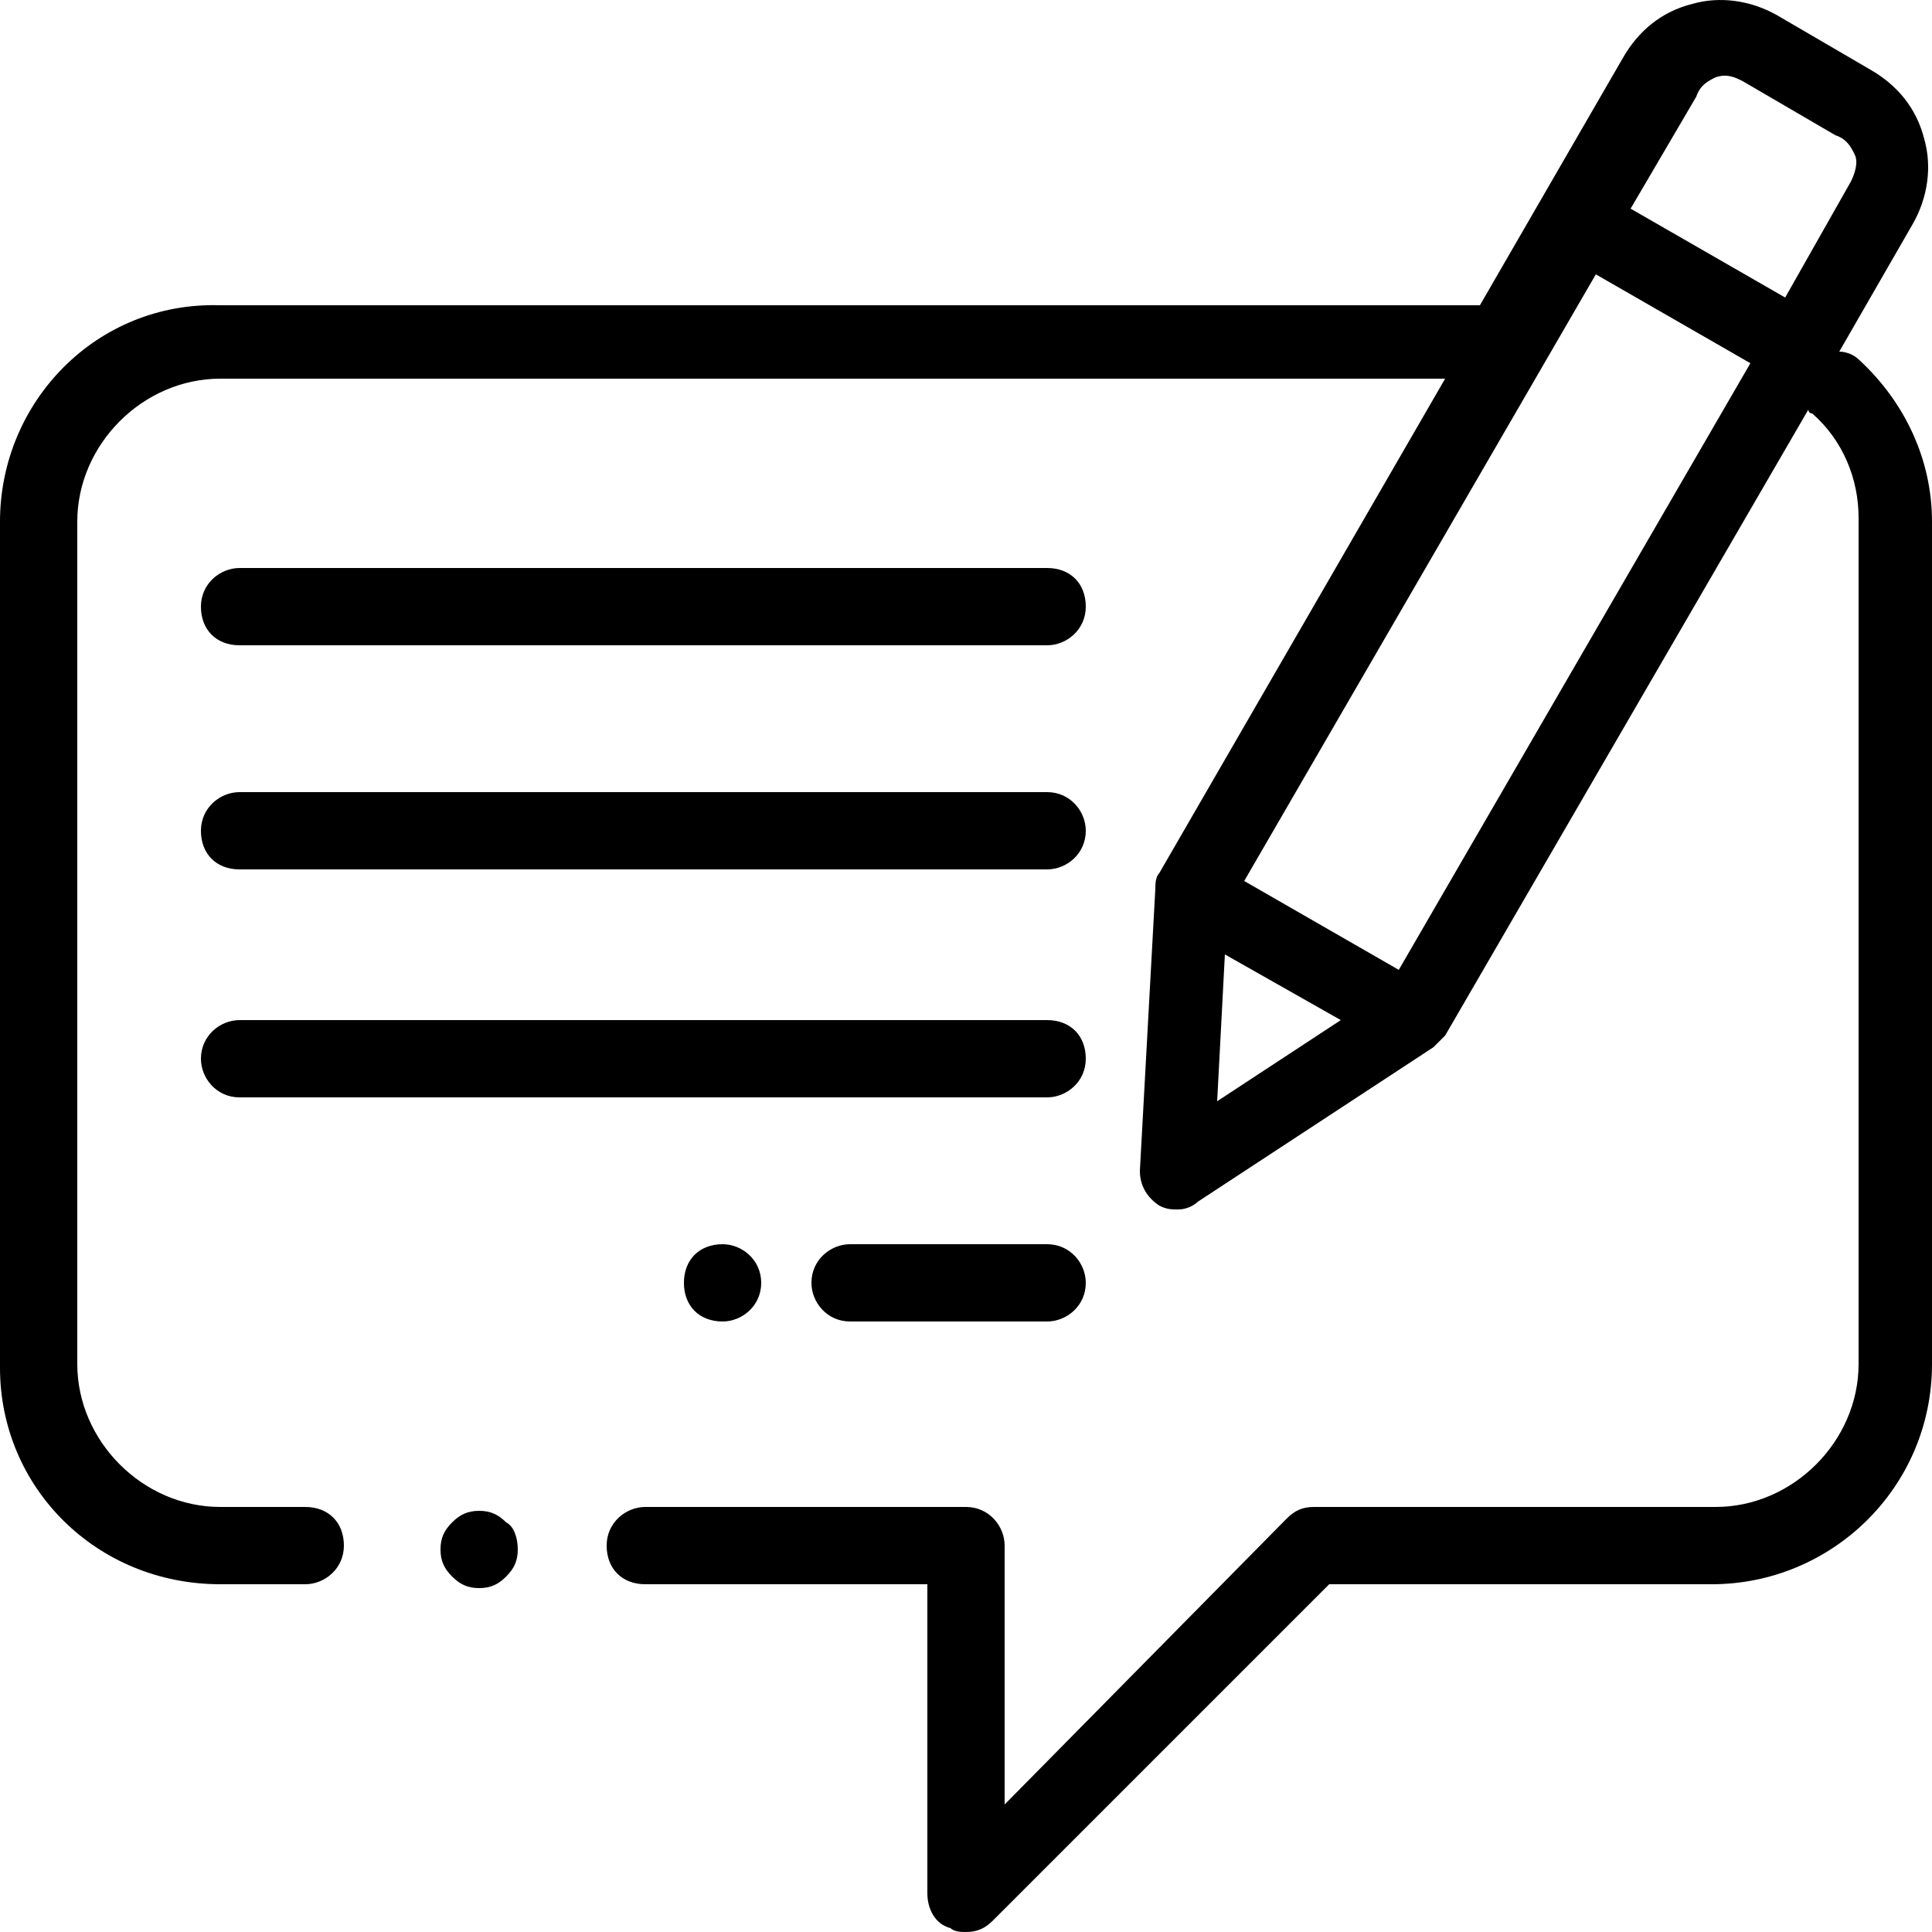
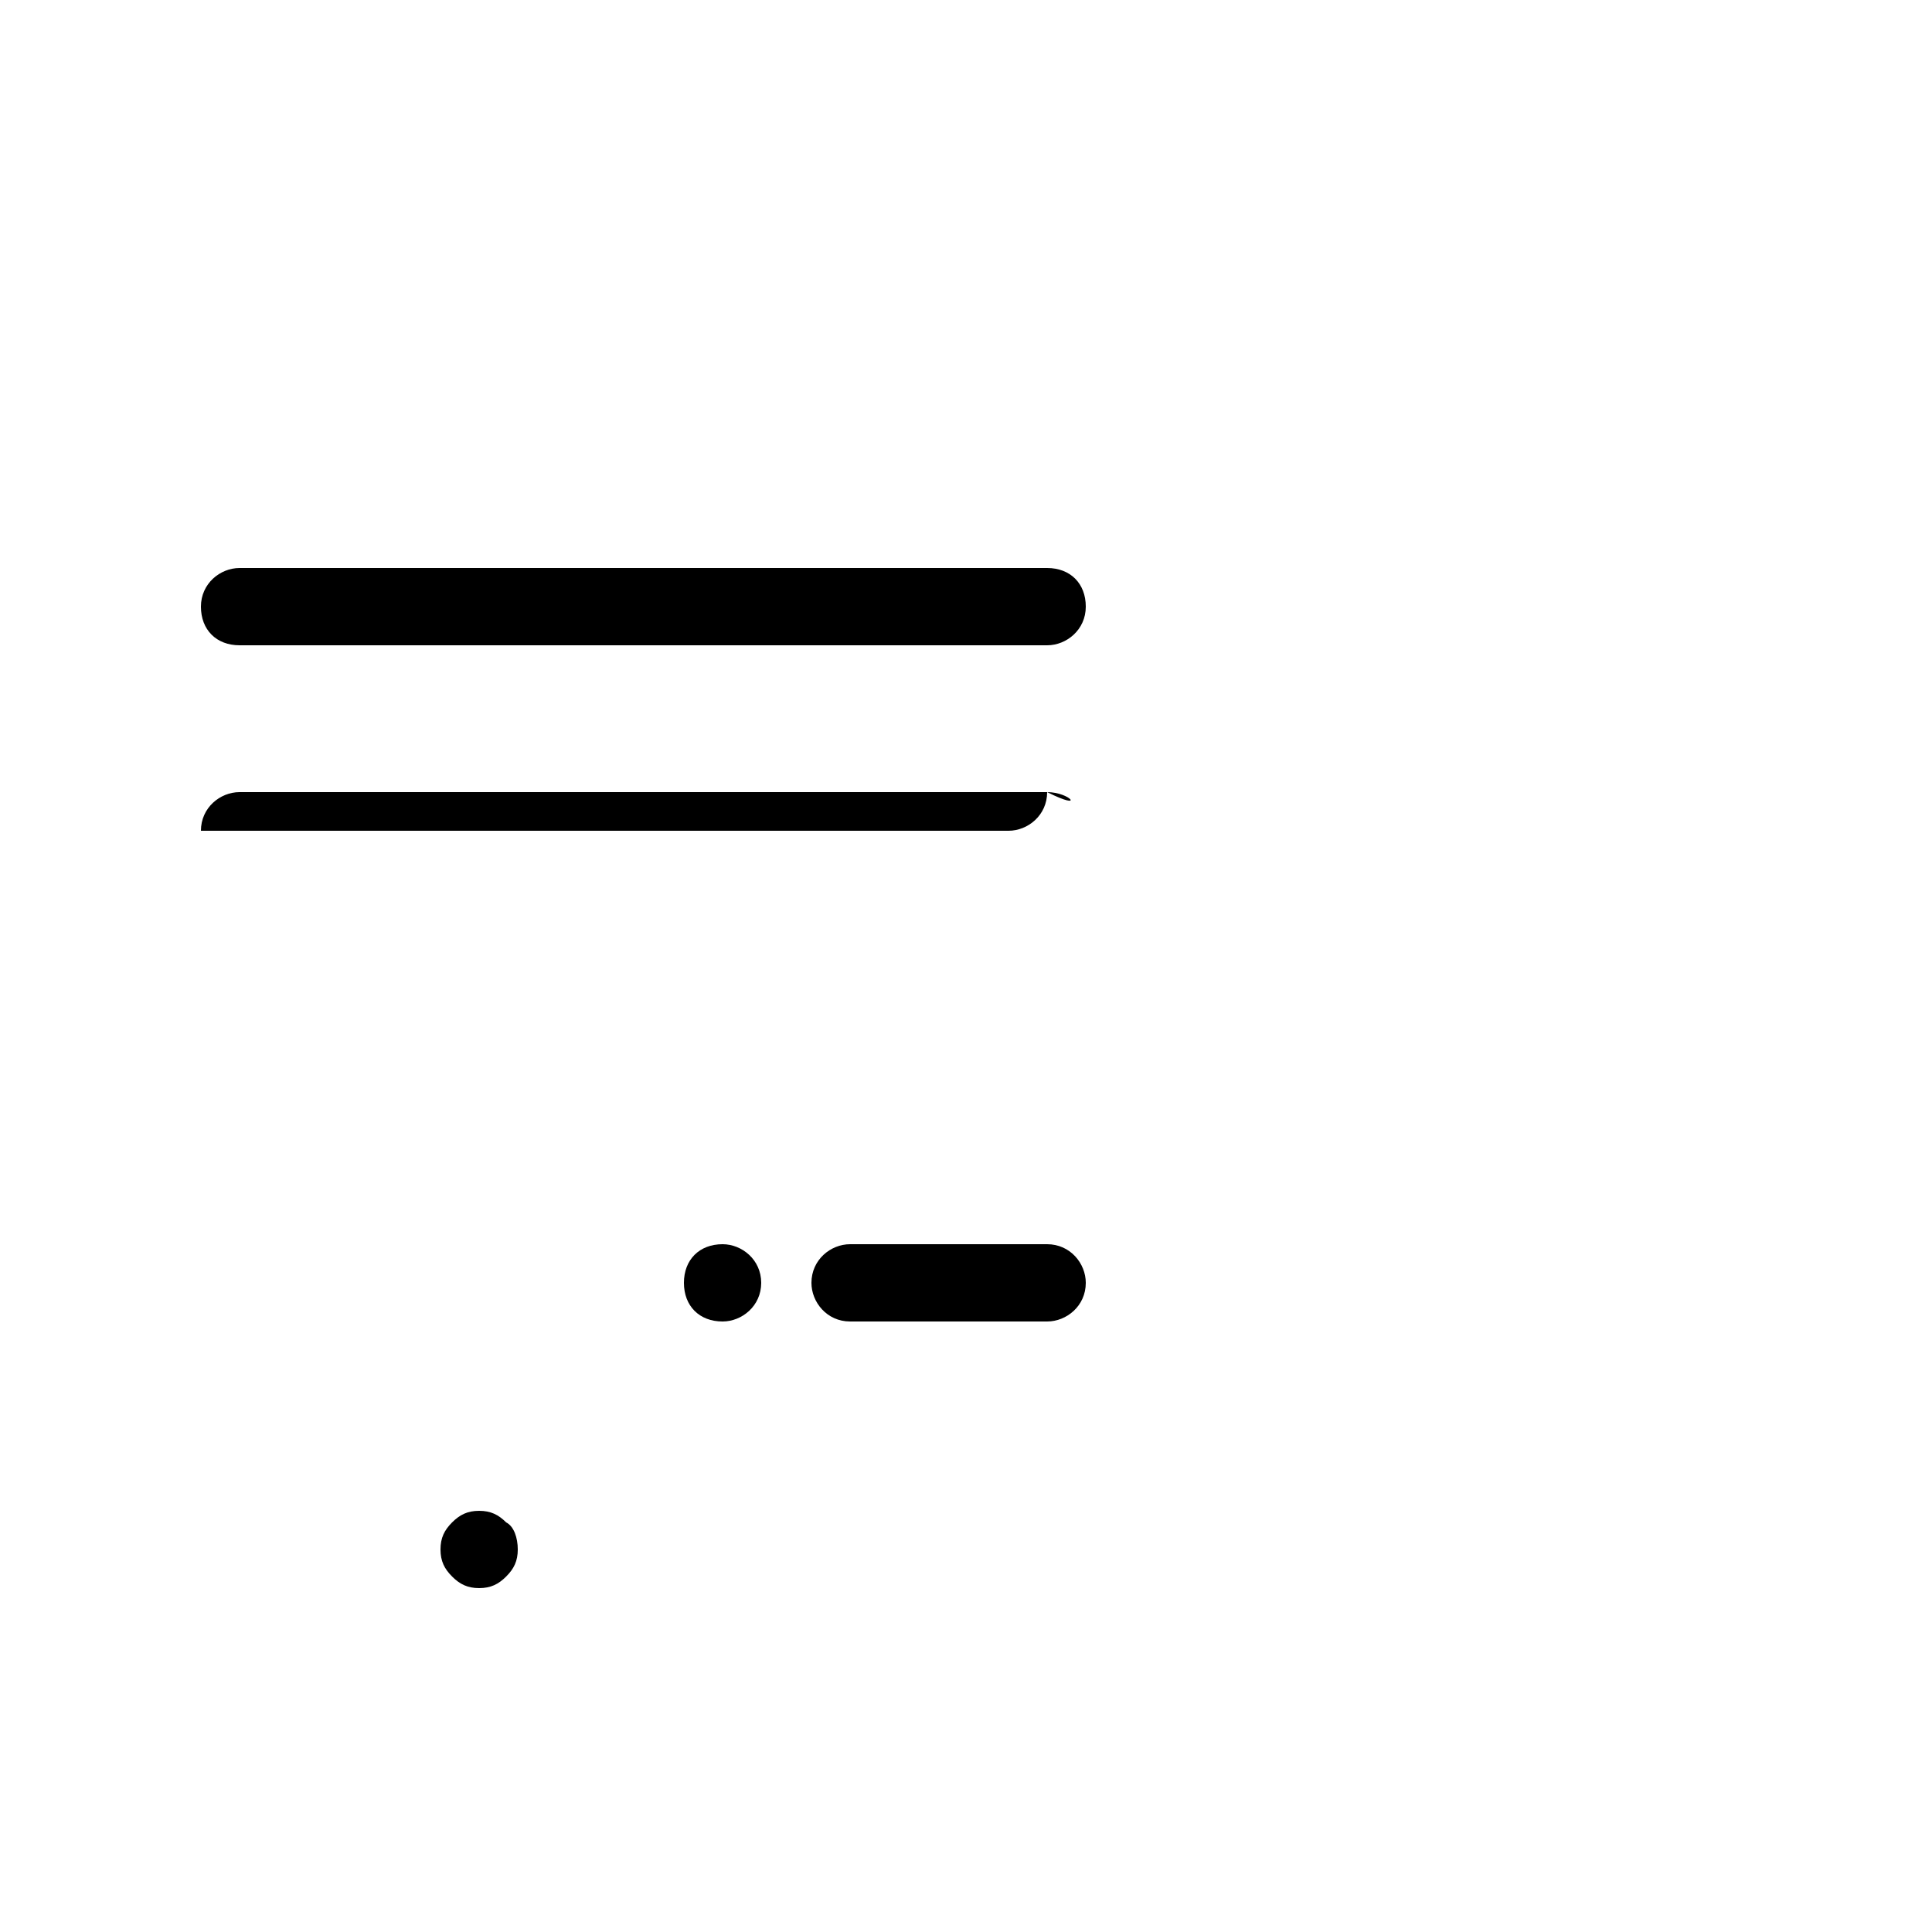
<svg xmlns="http://www.w3.org/2000/svg" version="1.1" id="Capa_1" x="0px" y="0px" viewBox="0 0 50 50" style="enable-background:new 0 0 50 50;" xml:space="preserve">
  <g>
    <g>
      <path d="M27.1,14.7H6.2c-0.5,0-1,0.4-1,1s0.4,1,1,1h20.9c0.5,0,1-0.4,1-1C28.1,15.1,27.7,14.7,27.1,14.7z" />
    </g>
  </g>
  <g>
    <g>
-       <path d="M27.1,20.5H6.2c-0.5,0-1,0.4-1,1s0.4,1,1,1h20.9c0.5,0,1-0.4,1-1C28.1,21,27.7,20.5,27.1,20.5z" />
+       <path d="M27.1,20.5H6.2c-0.5,0-1,0.4-1,1h20.9c0.5,0,1-0.4,1-1C28.1,21,27.7,20.5,27.1,20.5z" />
    </g>
  </g>
  <g>
    <g>
-       <path d="M27.1,26.4H6.2c-0.5,0-1,0.4-1,1c0,0.5,0.4,1,1,1h20.9c0.5,0,1-0.4,1-1C28.1,26.8,27.7,26.4,27.1,26.4z" />
-     </g>
+       </g>
  </g>
  <g>
    <g>
      <path d="M27.1,32.2h-5.1c-0.5,0-1,0.4-1,1c0,0.5,0.4,1,1,1h5.1c0.5,0,1-0.4,1-1C28.1,32.7,27.7,32.2,27.1,32.2z" />
    </g>
  </g>
  <g>
    <g>
      <path d="M18.7,32.2L18.7,32.2c-0.6,0-1,0.4-1,1s0.4,1,1,1h0c0.5,0,1-0.4,1-1S19.2,32.2,18.7,32.2z" />
    </g>
  </g>
  <g>
    <g>
-       <path d="M48.1,9.3c-0.1-0.1-0.3-0.2-0.5-0.2l1.9-3.3c0.4-0.7,0.5-1.5,0.3-2.2c-0.2-0.8-0.7-1.4-1.4-1.8l-2.4-1.4 c-0.7-0.4-1.5-0.5-2.2-0.3c-0.8,0.2-1.4,0.7-1.8,1.4l-3.7,6.4H5.7C2.5,7.8,0,10.4,0,13.5v21.9C0,38.5,2.5,41,5.7,41h2.2 c0.5,0,1-0.4,1-1s-0.4-1-1-1H5.7c-2,0-3.7-1.7-3.7-3.7V13.5c0-2,1.7-3.7,3.7-3.7h31.7l-7.4,12.8c-0.1,0.1-0.1,0.3-0.1,0.4 l-0.4,7.3c0,0.4,0.2,0.7,0.5,0.9c0.2,0.1,0.3,0.1,0.5,0.1c0.2,0,0.4-0.1,0.5-0.2l6.1-4c0.1-0.1,0.2-0.2,0.3-0.3l9.4-16.2 c0,0,0,0.1,0.1,0.1c0.8,0.7,1.2,1.7,1.2,2.7v21.9c0,2-1.7,3.7-3.7,3.7H34c-0.3,0-0.5,0.1-0.7,0.3L26,46.7V40c0-0.5-0.4-1-1-1h-8.3 c-0.5,0-1,0.4-1,1s0.4,1,1,1H24v8c0,0.4,0.2,0.8,0.6,0.9C24.7,50,24.9,50,25,50c0.3,0,0.5-0.1,0.7-0.3l8.7-8.7h9.9 c3.1,0,5.7-2.5,5.7-5.7V13.5C50,11.9,49.3,10.4,48.1,9.3z M31.5,28.5l0.2-3.8l3,1.7L31.5,28.5z M36.2,25.1l-4-2.3l9.1-15.7l4,2.3 L36.2,25.1z M46.2,7.7l-4-2.3l1.7-2.9C44,2.2,44.2,2.1,44.4,2c0.3-0.1,0.5,0,0.7,0.1l2.4,1.4C47.8,3.6,47.9,3.8,48,4 s0,0.5-0.1,0.7L46.2,7.7z" />
-     </g>
+       </g>
  </g>
  <g>
    <g>
      <path d="M13.1,39.4c-0.2-0.2-0.4-0.3-0.7-0.3c-0.3,0-0.5,0.1-0.7,0.3c-0.2,0.2-0.3,0.4-0.3,0.7c0,0.3,0.1,0.5,0.3,0.7 c0.2,0.2,0.4,0.3,0.7,0.3s0.5-0.1,0.7-0.3c0.2-0.2,0.3-0.4,0.3-0.7C13.4,39.8,13.3,39.5,13.1,39.4z" />
    </g>
  </g>
</svg>